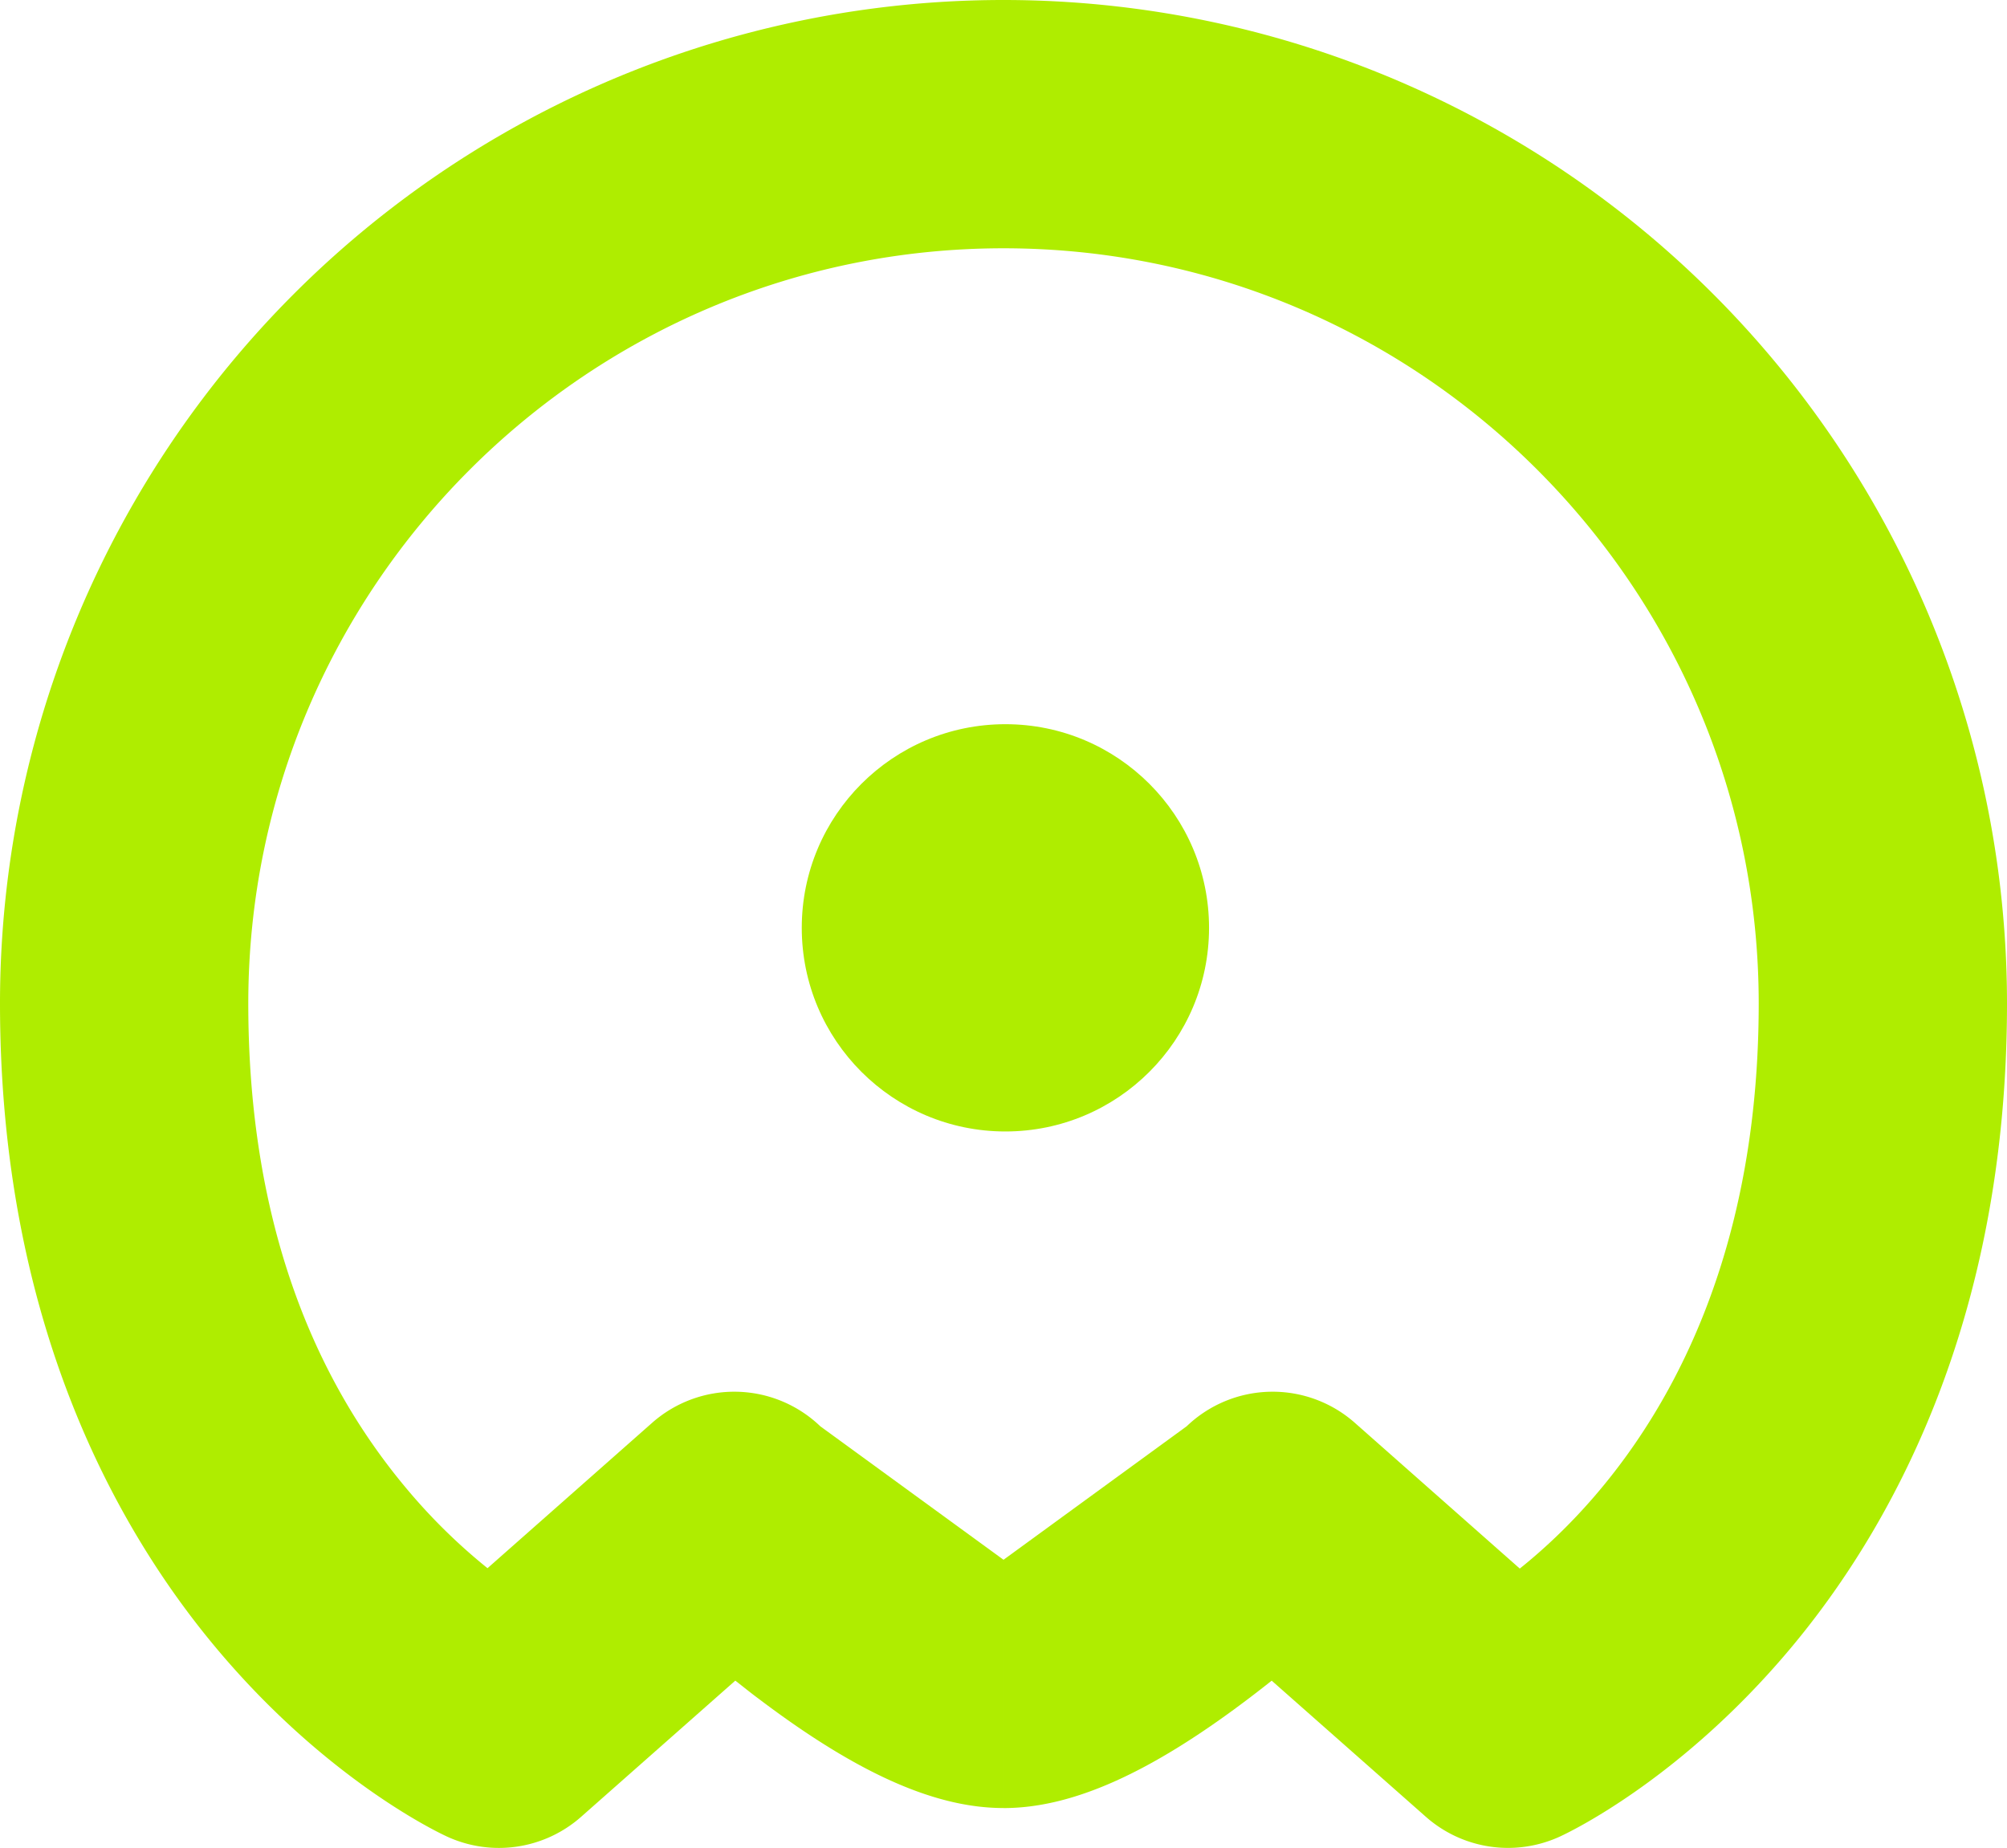
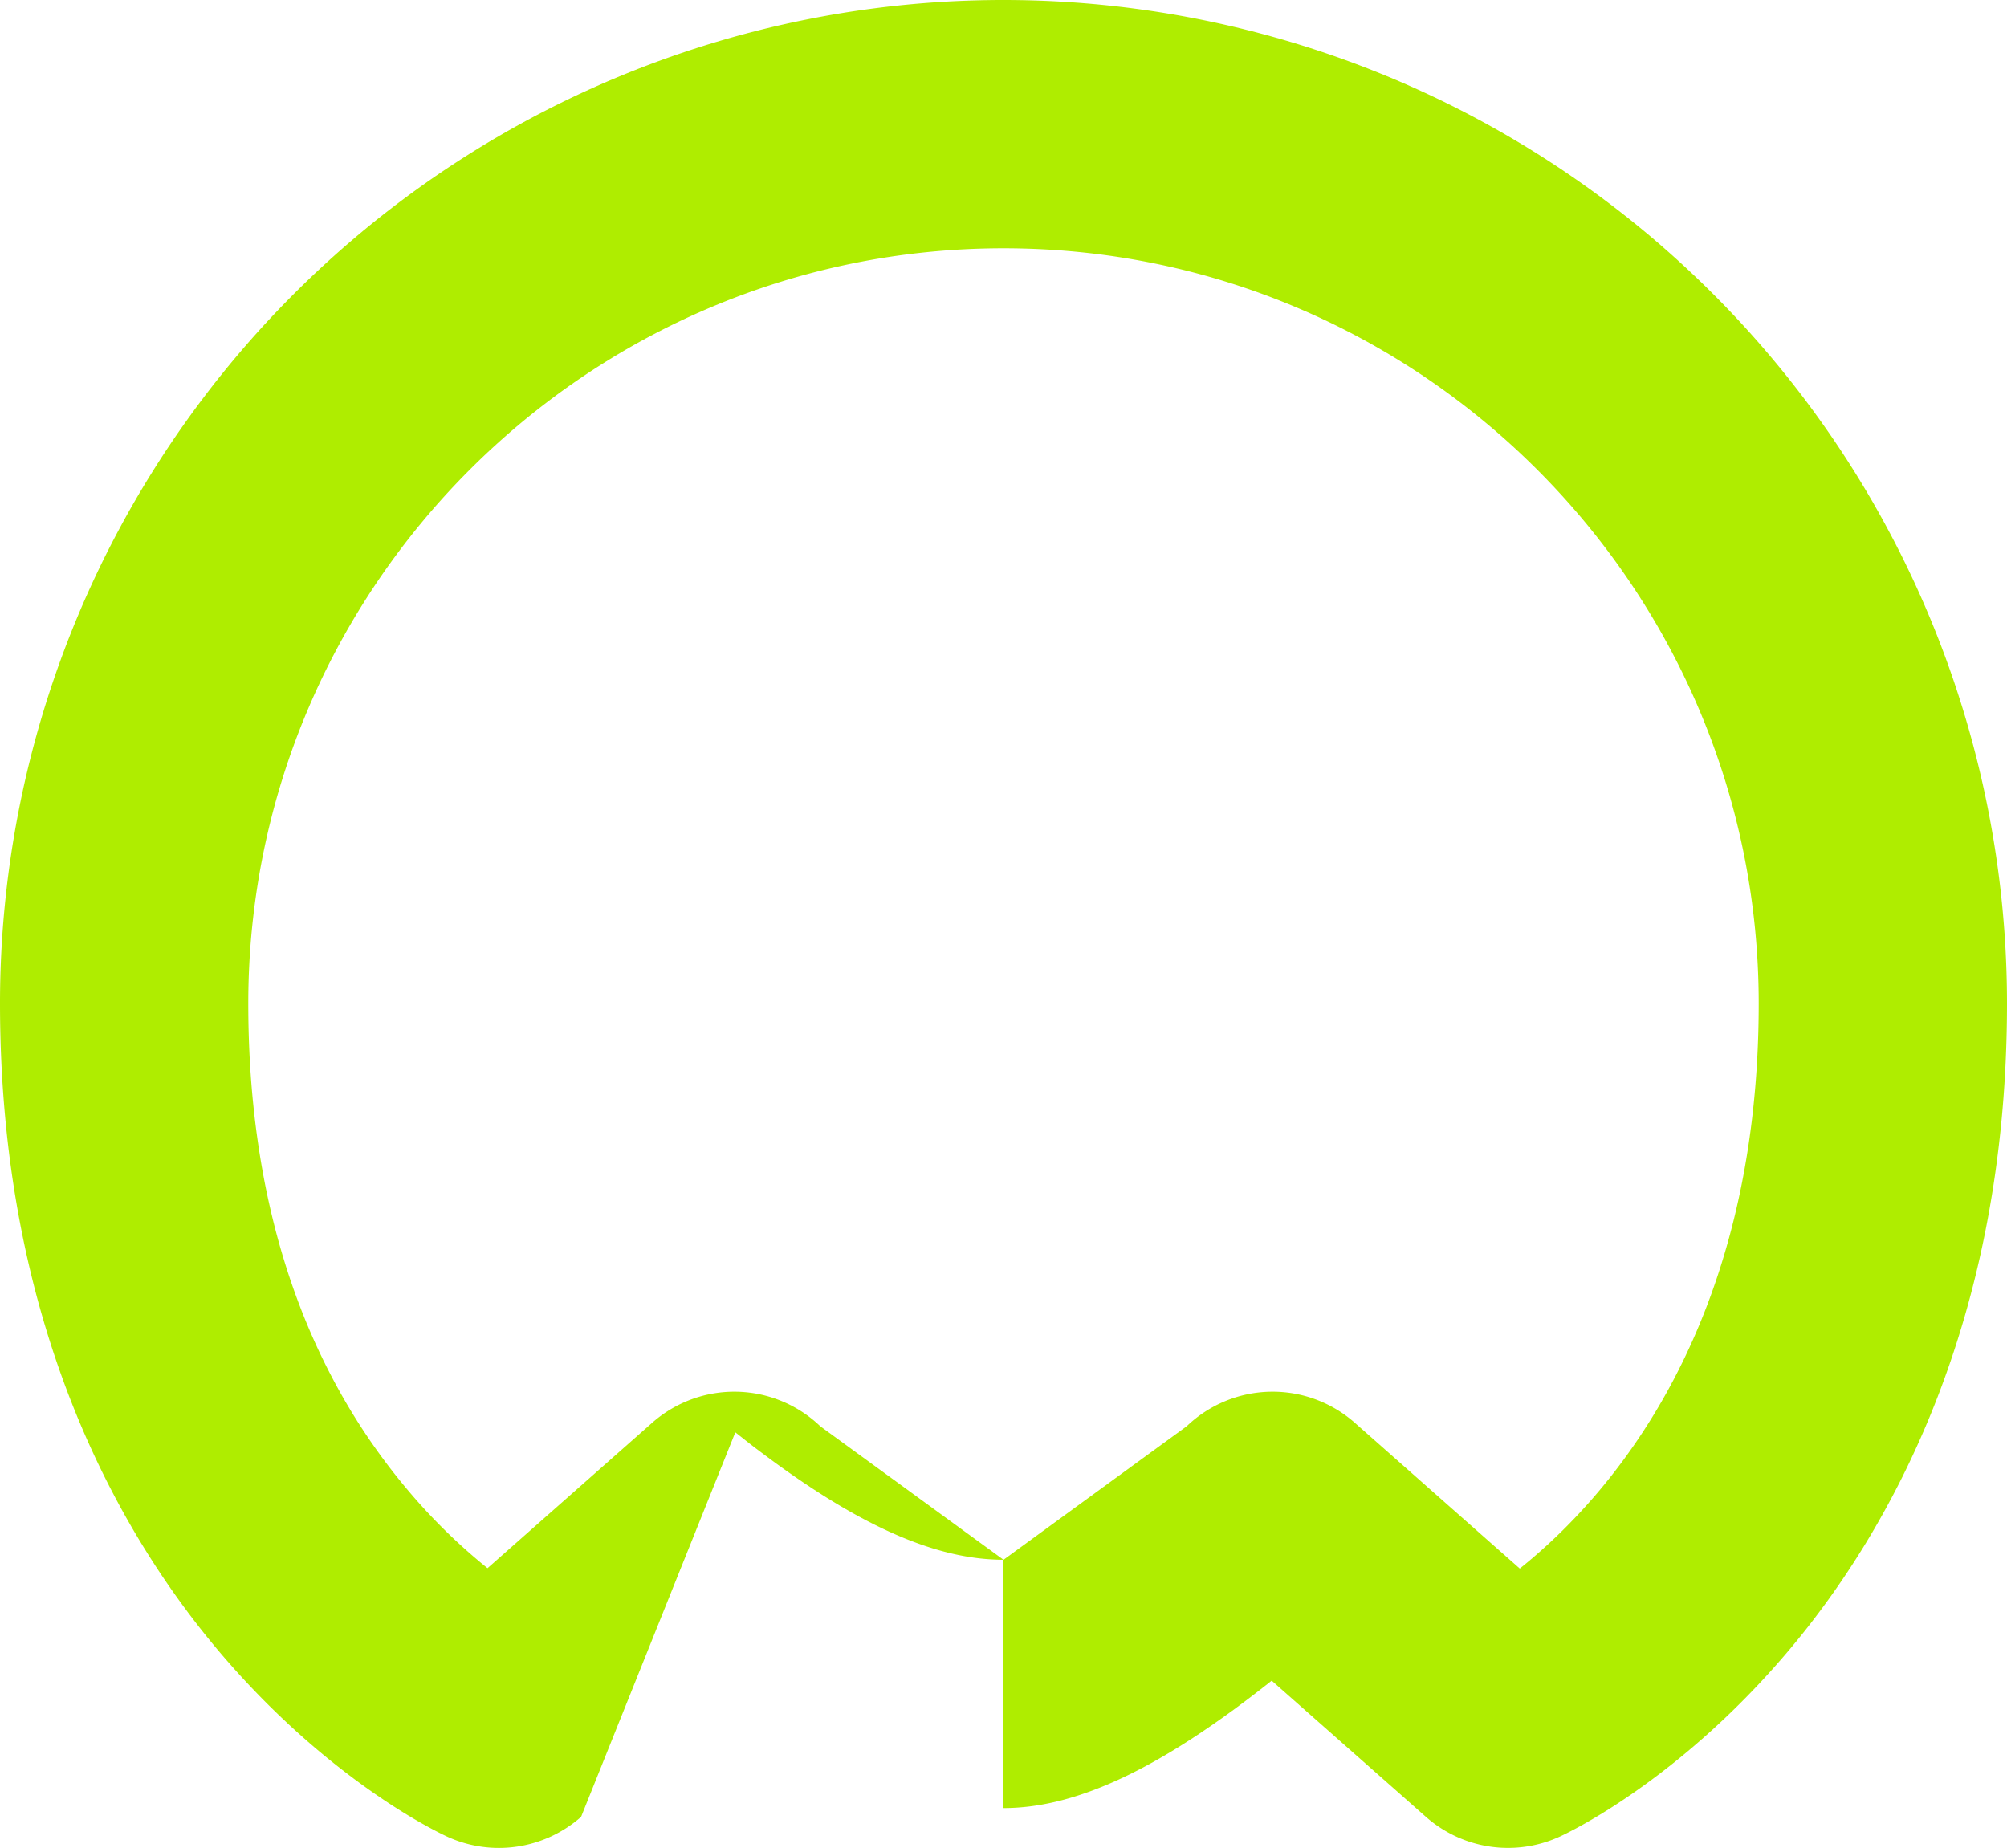
<svg xmlns="http://www.w3.org/2000/svg" id="Layer_1" data-name="Layer 1" viewBox="0 0 485 446.56">
  <defs>
    <style>.cls-1{fill:#afed00;}.cls-2{fill:none;stroke:#afed00;stroke-linejoin:round;stroke-width:60px;}</style>
  </defs>
-   <path class="cls-1" d="M251.5,403.87v60c-16.54,0-35.33-8.38-59.13-26.38-2-1.48-3.86-3-5.68-4.41L149.42,466a30,30,0,0,1-32.49,4.72c-2.94-1.36-29.46-14.22-55.64-45.46C37.43,396.79,9,346.66,9,269.44A242.49,242.49,0,0,1,251.5,26.94v60C150.87,86.94,69,168.81,69,269.44c0,47.51,12.87,87,38.27,117.27a140,140,0,0,0,19.54,19.2l39.79-35.14a30,30,0,0,1,40.62.84" transform="translate(-9 -26.94)" />
-   <path class="cls-2" d="M252,433.87" transform="translate(-9 -26.94)" />
-   <path class="cls-2" d="M252,56.94" transform="translate(-9 -26.94)" />
-   <circle class="cls-1" cx="242.96" cy="224.22" r="49.21" />
+   <path class="cls-1" d="M251.5,403.87c-16.54,0-35.33-8.38-59.13-26.38-2-1.48-3.86-3-5.68-4.41L149.42,466a30,30,0,0,1-32.49,4.72c-2.94-1.36-29.46-14.22-55.64-45.46C37.43,396.79,9,346.66,9,269.44A242.49,242.49,0,0,1,251.5,26.94v60C150.87,86.94,69,168.81,69,269.44c0,47.51,12.87,87,38.27,117.27a140,140,0,0,0,19.54,19.2l39.79-35.14a30,30,0,0,1,40.62.84" transform="translate(-9 -26.94)" />
  <path class="cls-1" d="M295.77,371.61a30,30,0,0,1,40.62-.84L376.26,406C397.88,388.71,434,348.08,434,269.44c0-100.63-81.87-182.5-182.5-182.5v-60A242.51,242.51,0,0,1,494,269.44c0,77.22-28.44,127.35-52.29,155.81-26.18,31.24-52.71,44.1-55.64,45.46A30,30,0,0,1,353.58,466l-37.27-32.91c-1.83,1.45-3.73,2.93-5.69,4.41-23.79,18-42.58,26.38-59.12,26.38v-60" transform="translate(-9 -26.94)" />
-   <path class="cls-2" d="M252,433.87" transform="translate(-9 -26.94)" />
-   <path class="cls-2" d="M252,56.94" transform="translate(-9 -26.94)" />
</svg>